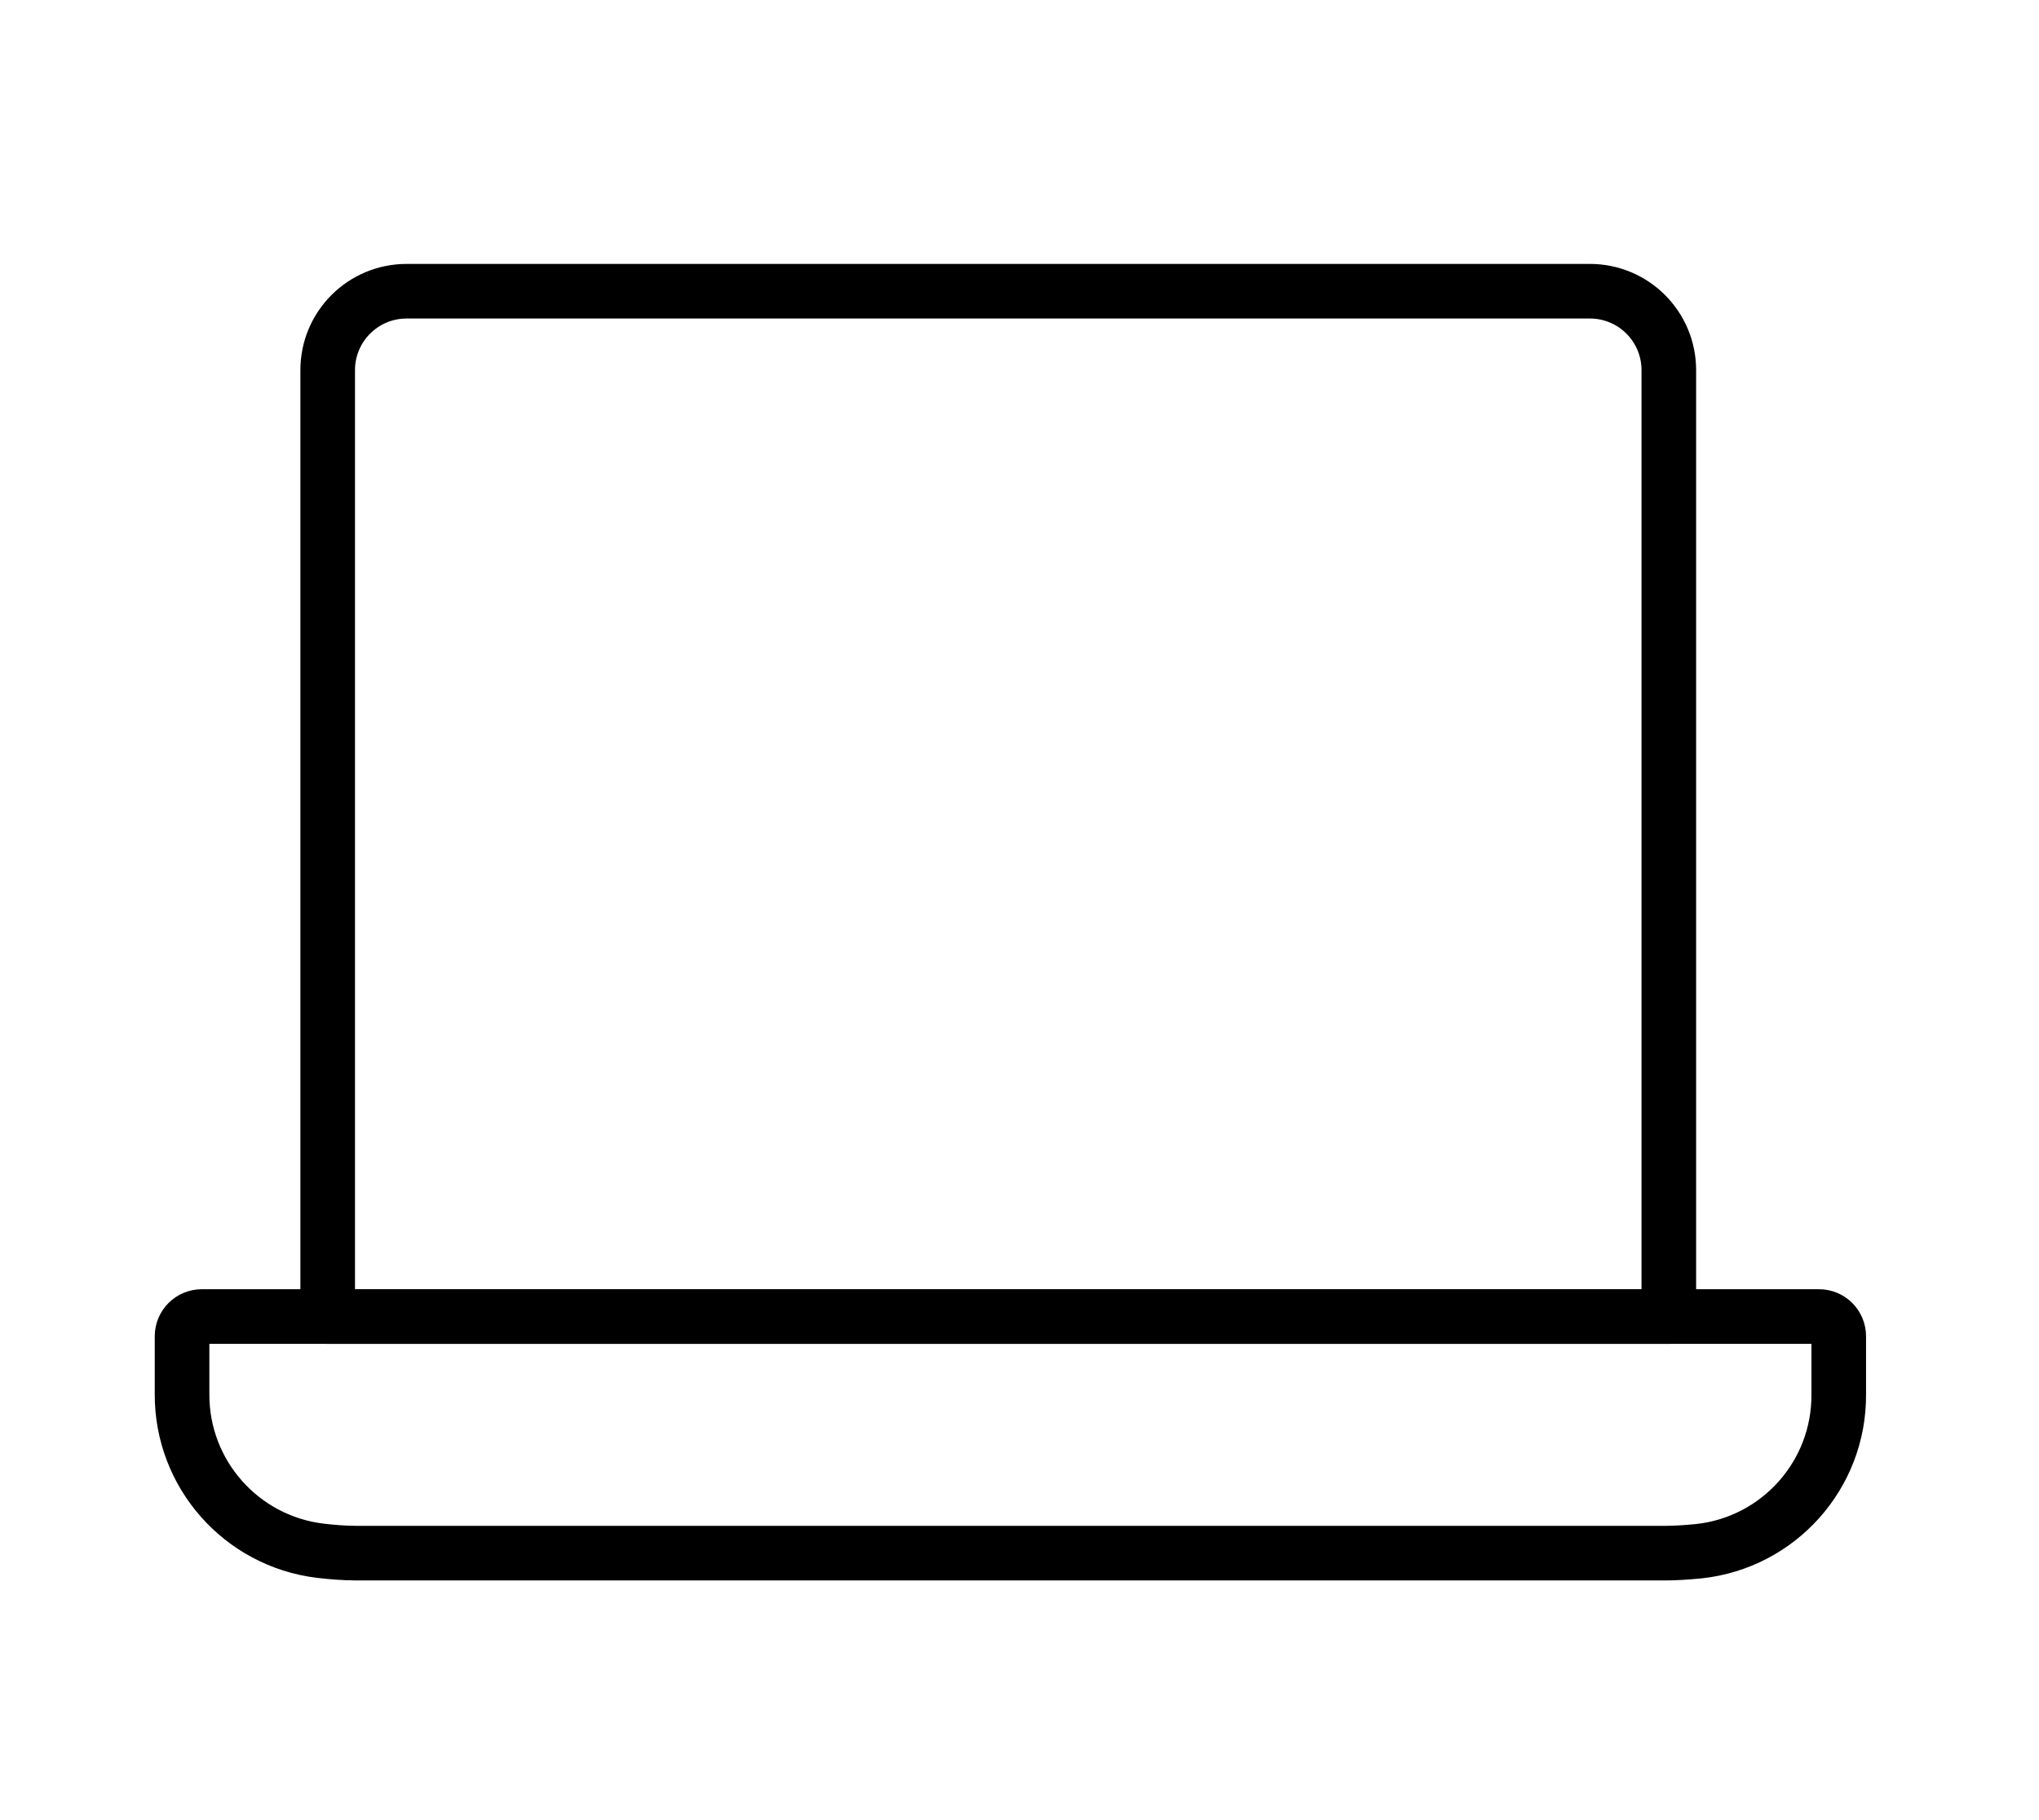
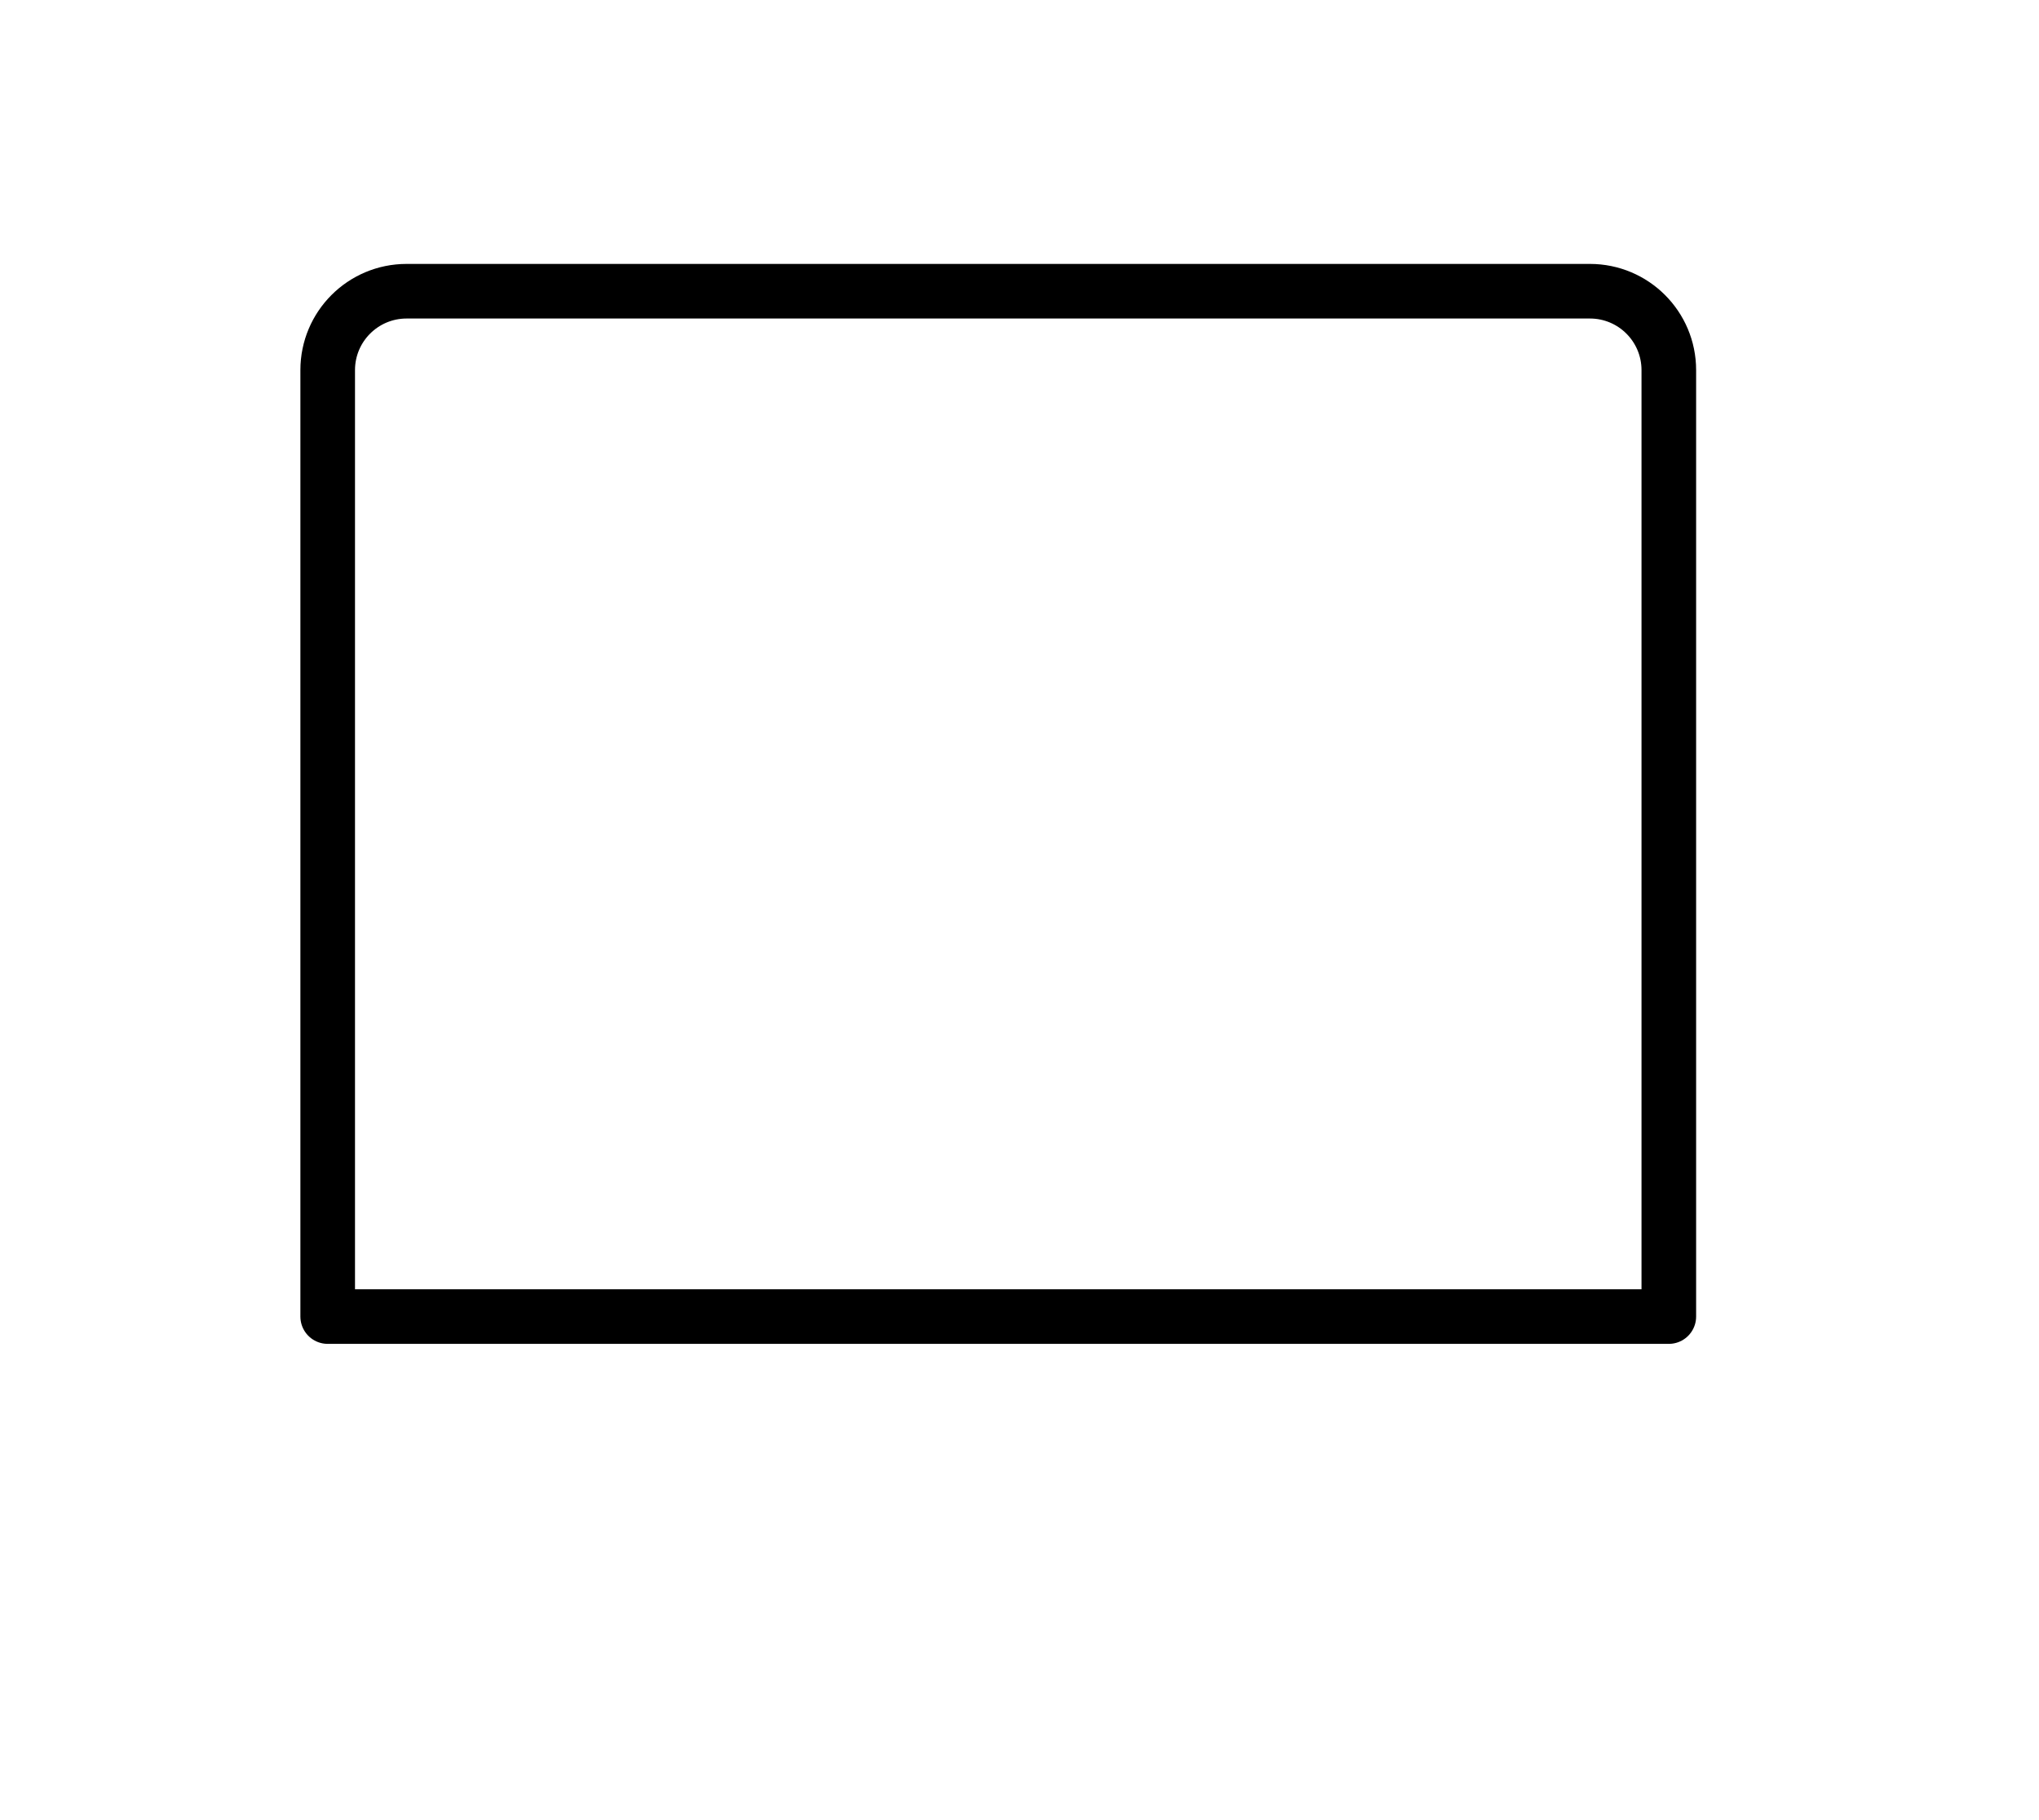
<svg xmlns="http://www.w3.org/2000/svg" width="56" height="50" viewBox="0 0 56 50" fill="none">
-   <path fill-rule="evenodd" clip-rule="evenodd" d="M50.5 36.708V38.307C50.513 40.516 48.852 42.376 46.657 42.613C46.292 42.649 45.971 42.666 45.733 42.666H9.767C9.439 42.662 9.112 42.639 8.787 42.599C6.618 42.331 4.991 40.484 5 38.298V36.708C5 36.409 5.243 36.166 5.542 36.166H49.958C50.258 36.166 50.5 36.409 50.5 36.708Z" stroke="#008CFF" style="stroke:#008CFF;stroke:color(display-p3 0 0.549 1);stroke-opacity:1;" stroke-width="1.5" stroke-linecap="round" stroke-linejoin="round" />
  <path fill-rule="evenodd" clip-rule="evenodd" d="M11.167 8H43.667C44.863 8 45.833 8.97 45.833 10.167V36.167H9V10.167C9 8.97 9.97 8 11.167 8Z" stroke="#008CFF" style="stroke:#008CFF;stroke:color(display-p3 0 0.549 1);stroke-opacity:1;" stroke-width="1.5" stroke-linecap="round" stroke-linejoin="round" />
</svg>